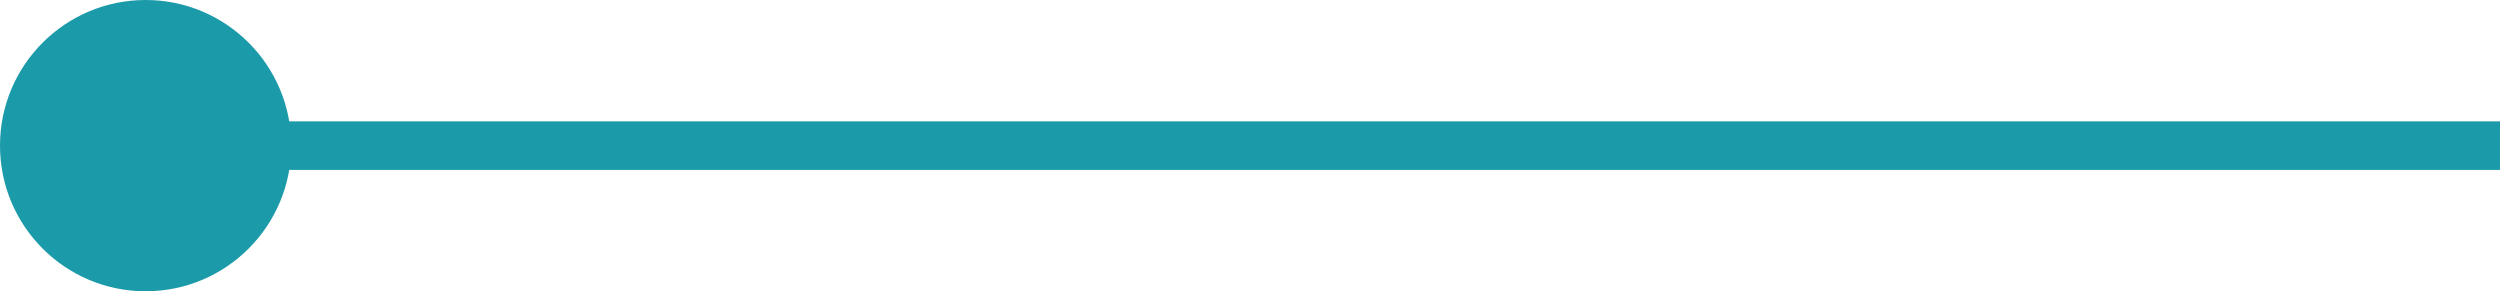
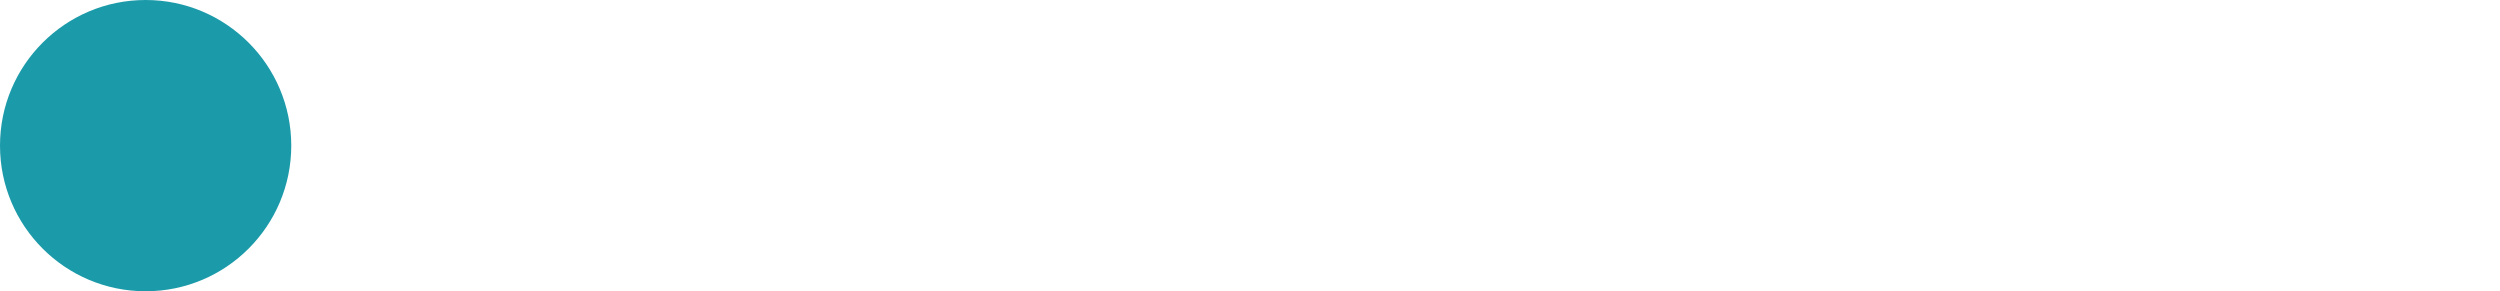
<svg xmlns="http://www.w3.org/2000/svg" width="103" height="12" viewBox="0 0 103 12" fill="none">
-   <path d="M103 6H6" stroke="#1B9AA9" stroke-width="2" />
  <circle cx="6" cy="6" r="6" fill="#1B9AA9" />
</svg>